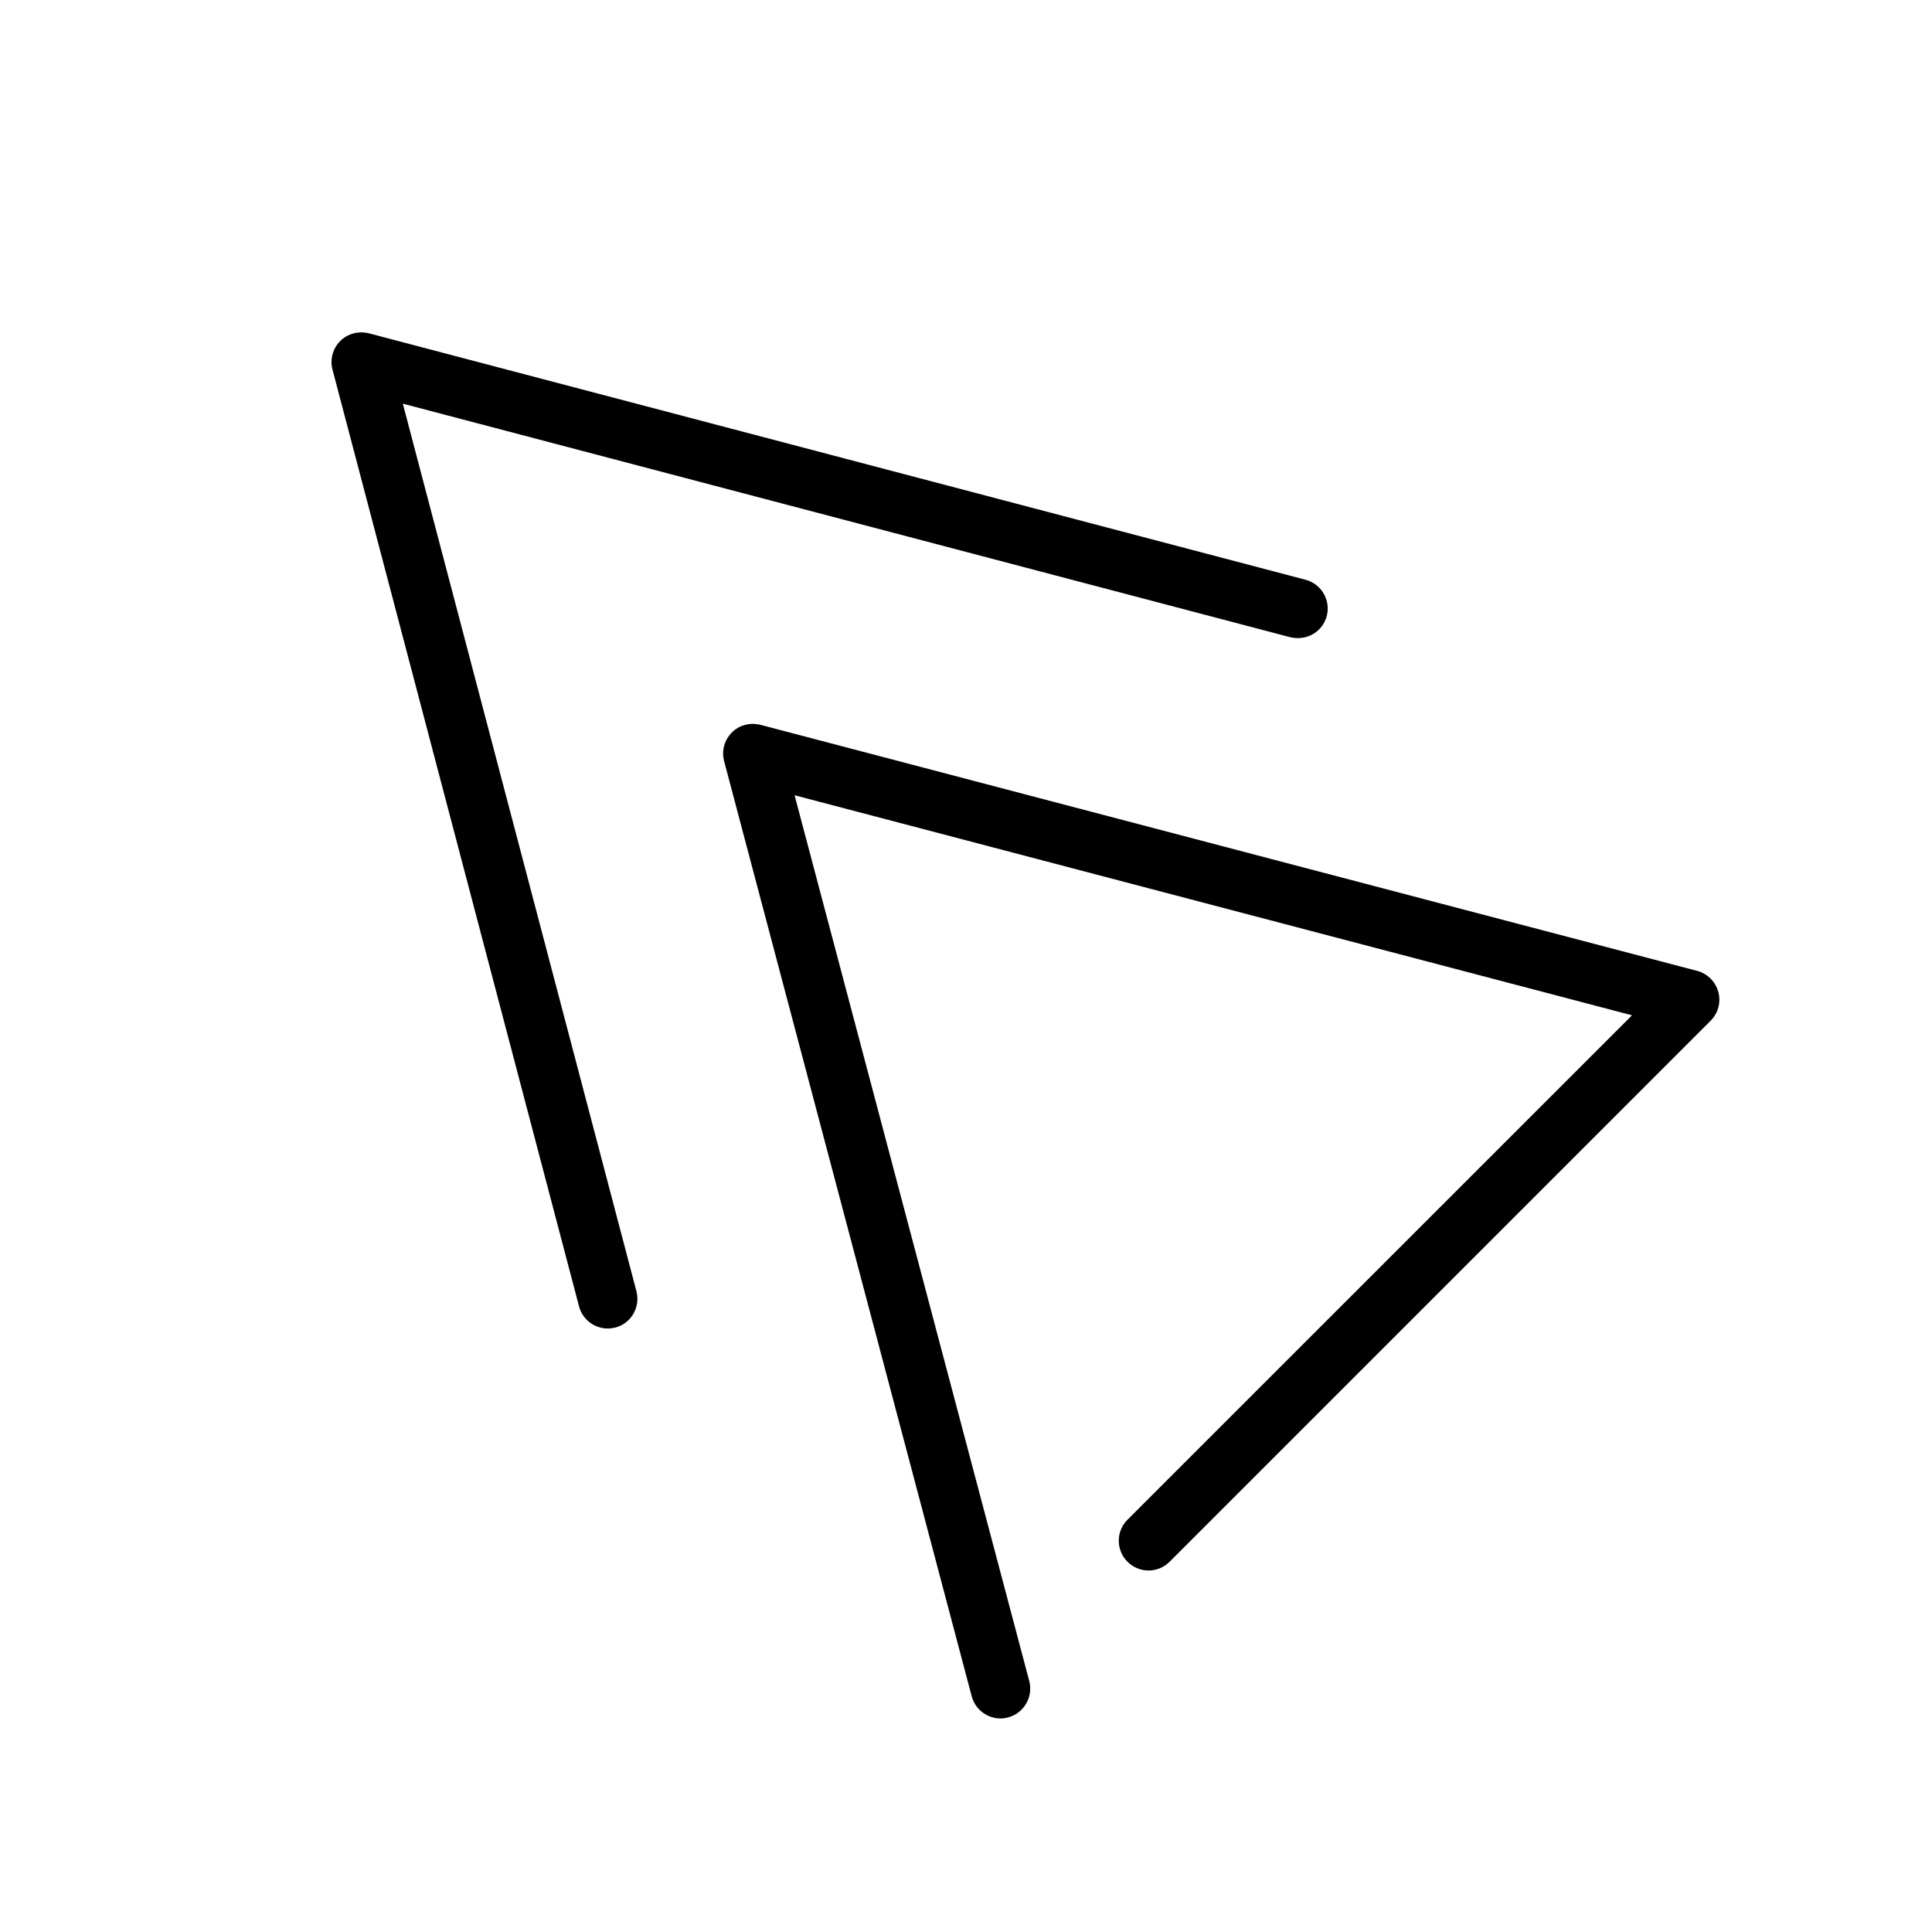
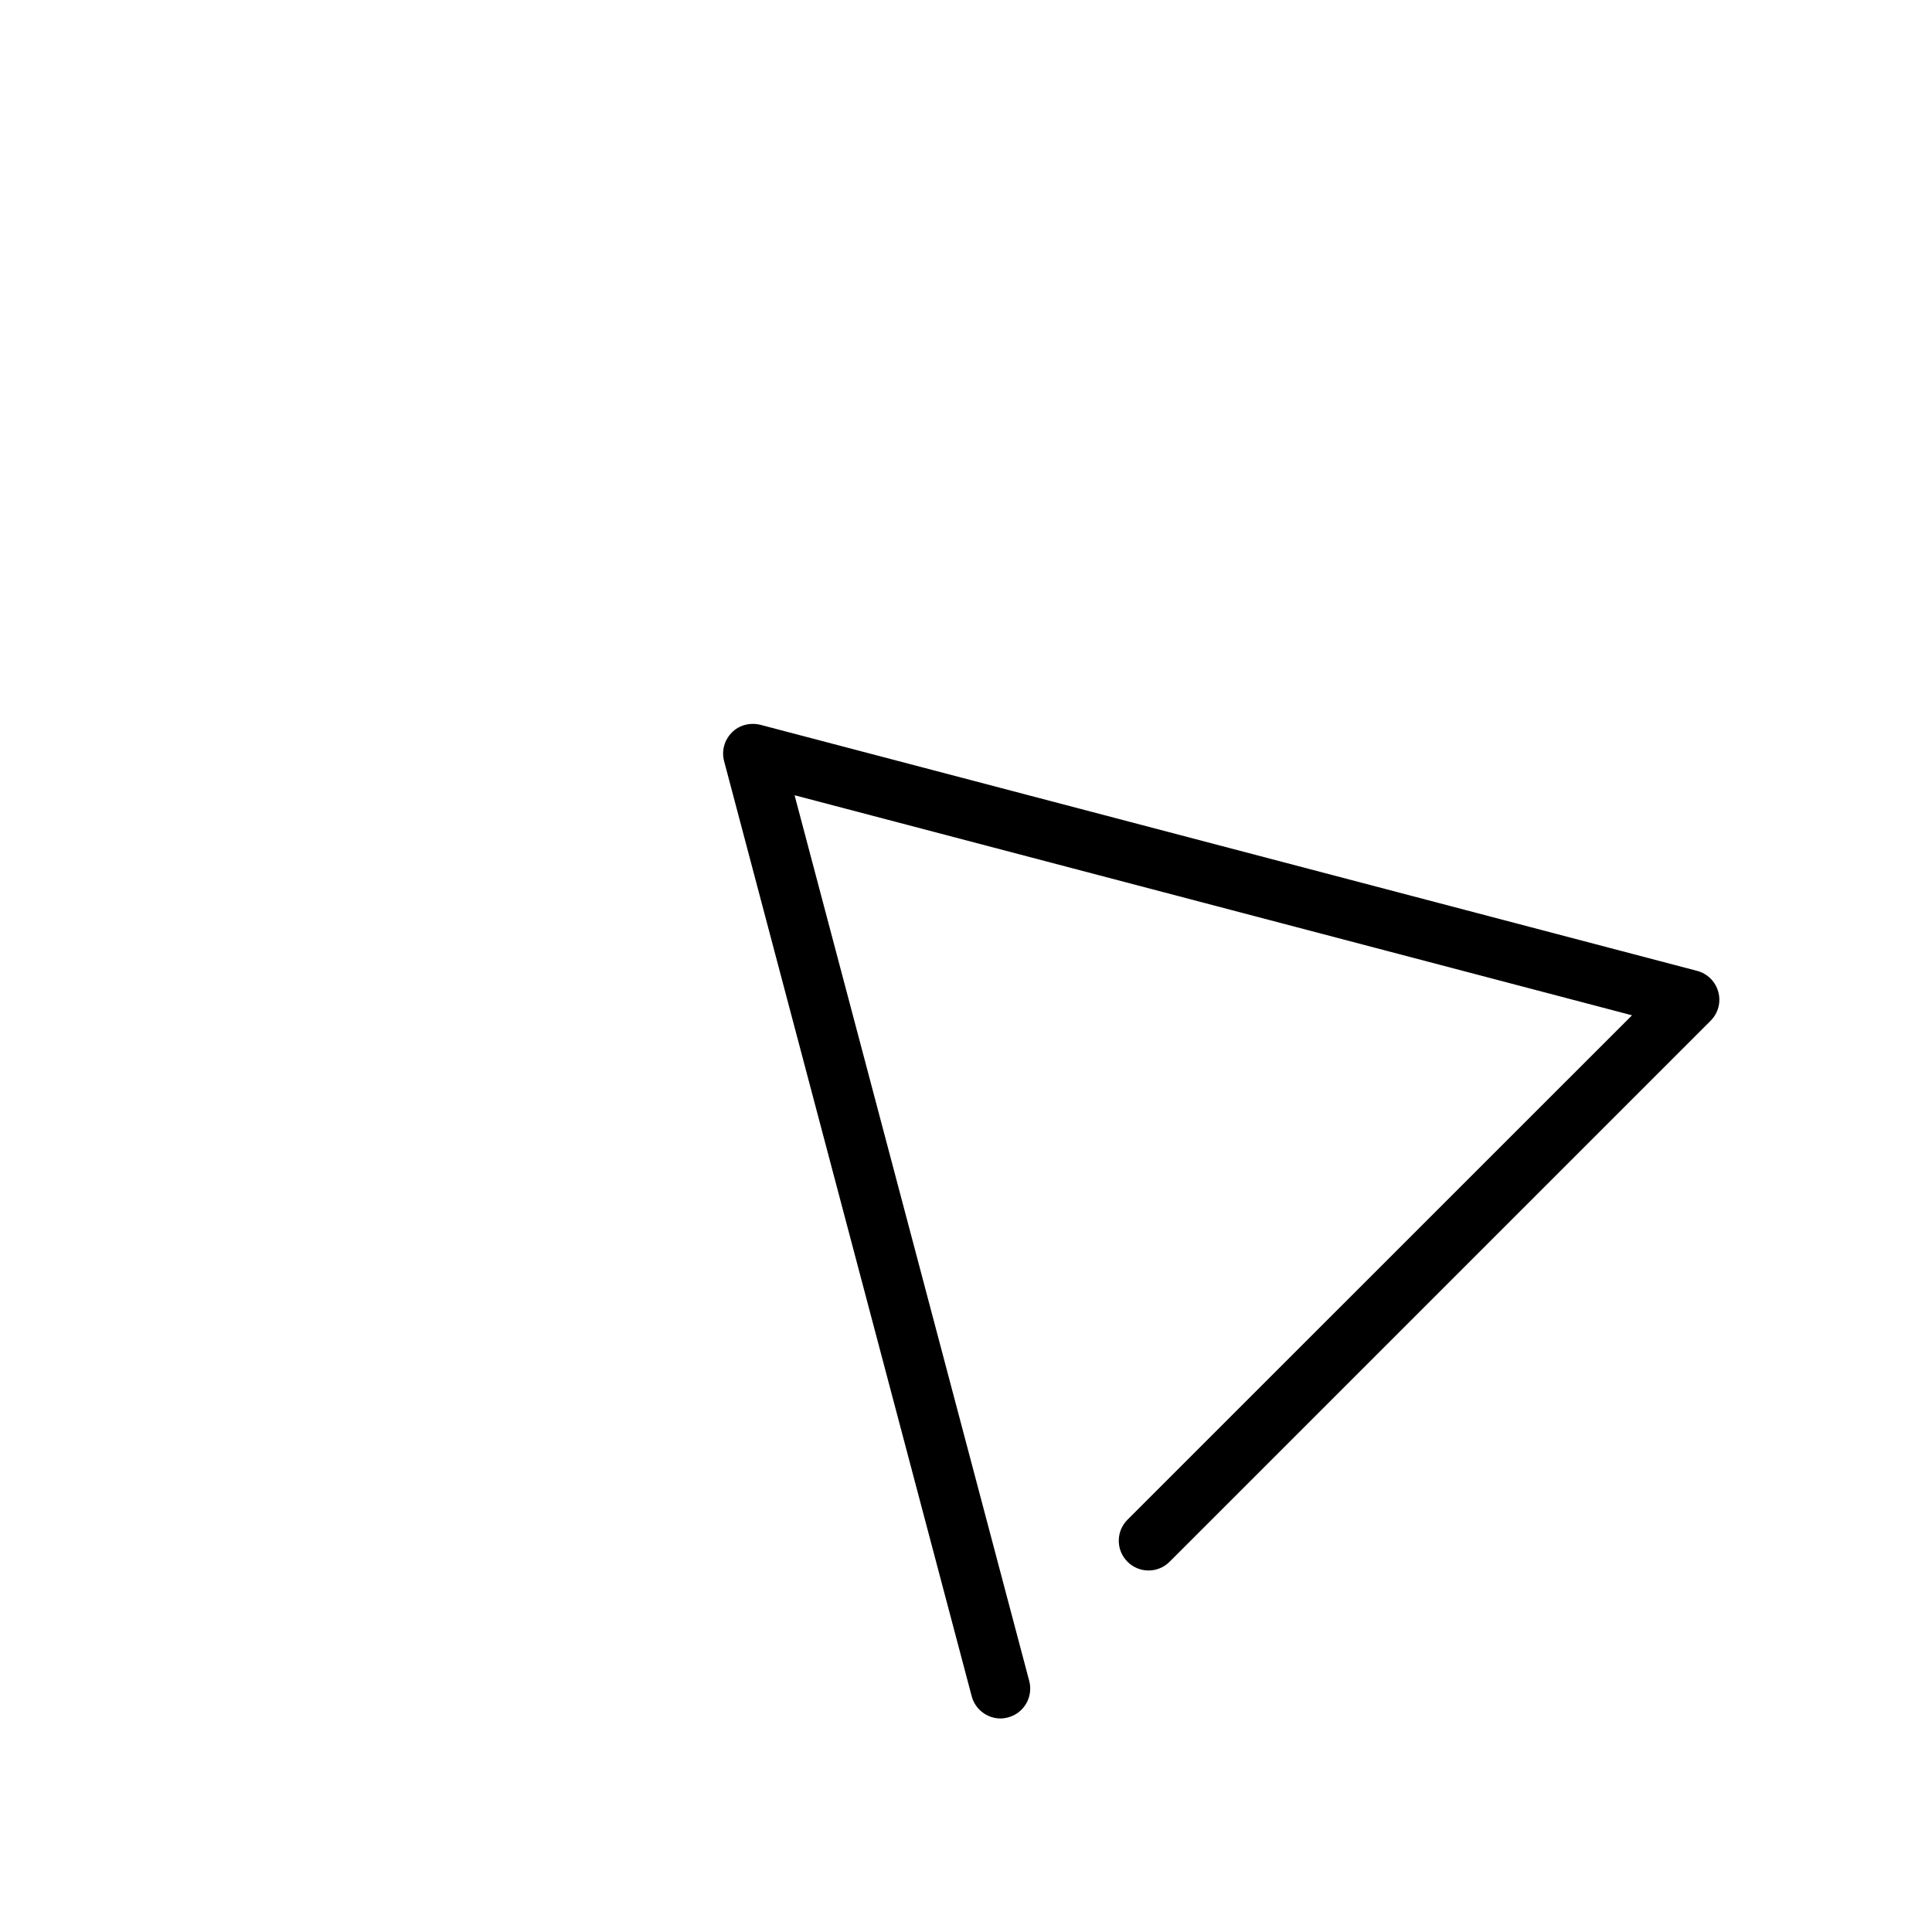
<svg xmlns="http://www.w3.org/2000/svg" fill="#000000" width="800px" height="800px" version="1.1" viewBox="144 144 512 512">
  <g>
    <path d="m593.75 401.29-248.25-65.211c-2.738-0.66-5.606 0.062-7.559 2.047-1.98 2.016-2.769 4.848-2.043 7.59l65.621 247.84c0.945 3.496 4.125 5.856 7.621 5.856 0.66 0 1.324-0.094 2.016-0.285 4.188-1.102 6.707-5.414 5.606-9.637l-62.191-234.74 221.93 58.316-133.7 133.67c-3.086 3.086-3.086 8.062 0 11.148 3.086 3.086 8.062 3.086 11.148 0l143.4-143.4c1.984-1.984 2.769-4.879 2.016-7.621-0.727-2.707-2.867-4.848-5.606-5.574z" />
-     <path d="m495.6 307.27c1.102-4.219-1.418-8.535-5.637-9.637l-248.22-65.305c-2.738-0.66-5.606 0.062-7.586 2.047-1.984 1.984-2.742 4.879-2.047 7.559l65.336 248.25c0.914 3.527 4.125 5.887 7.621 5.887 0.66 0 1.324-0.094 1.984-0.25 4.219-1.102 6.707-5.414 5.606-9.637l-61.906-235.21 235.21 61.906c4.344 1.004 8.5-1.422 9.637-5.609z" />
  </g>
</svg>